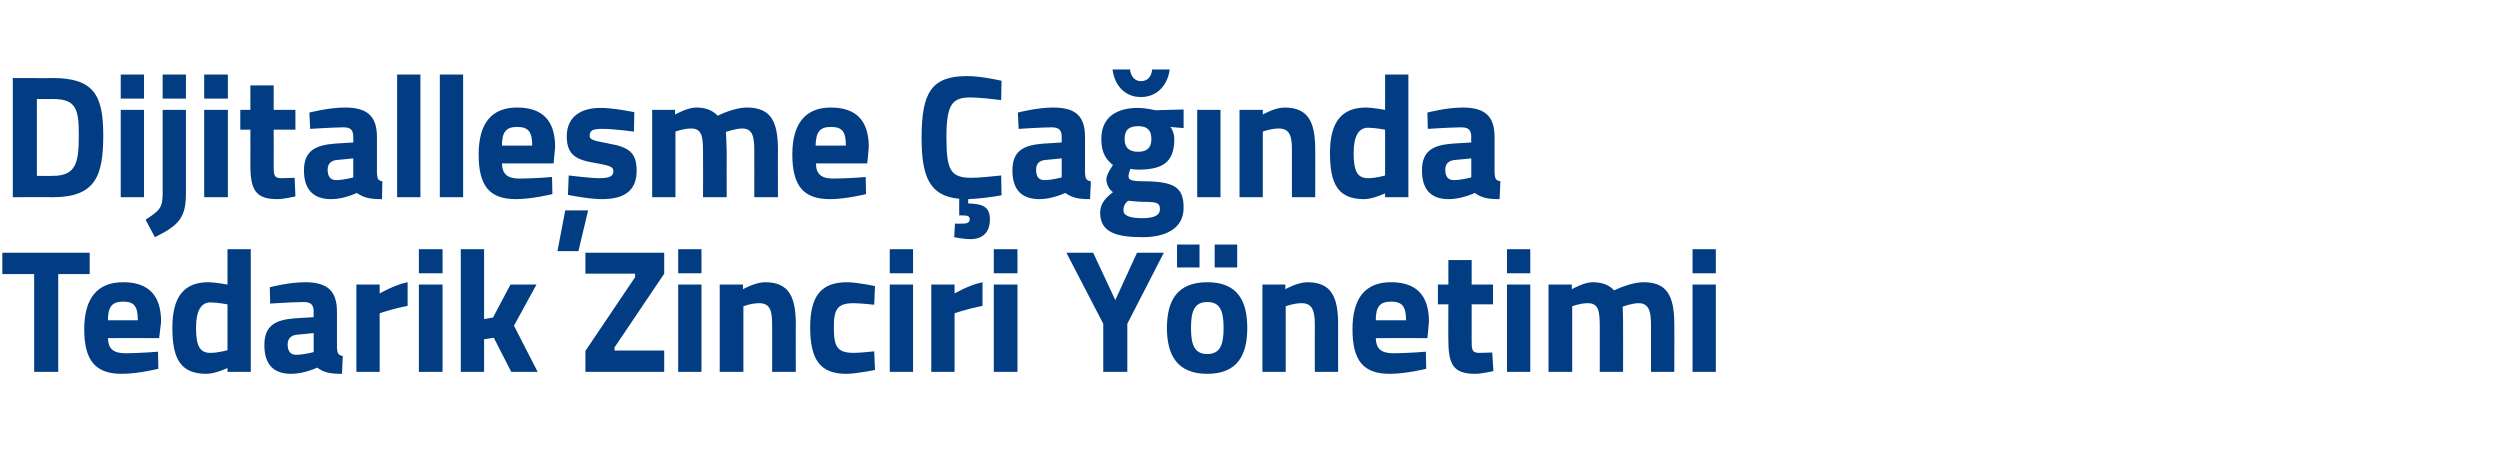
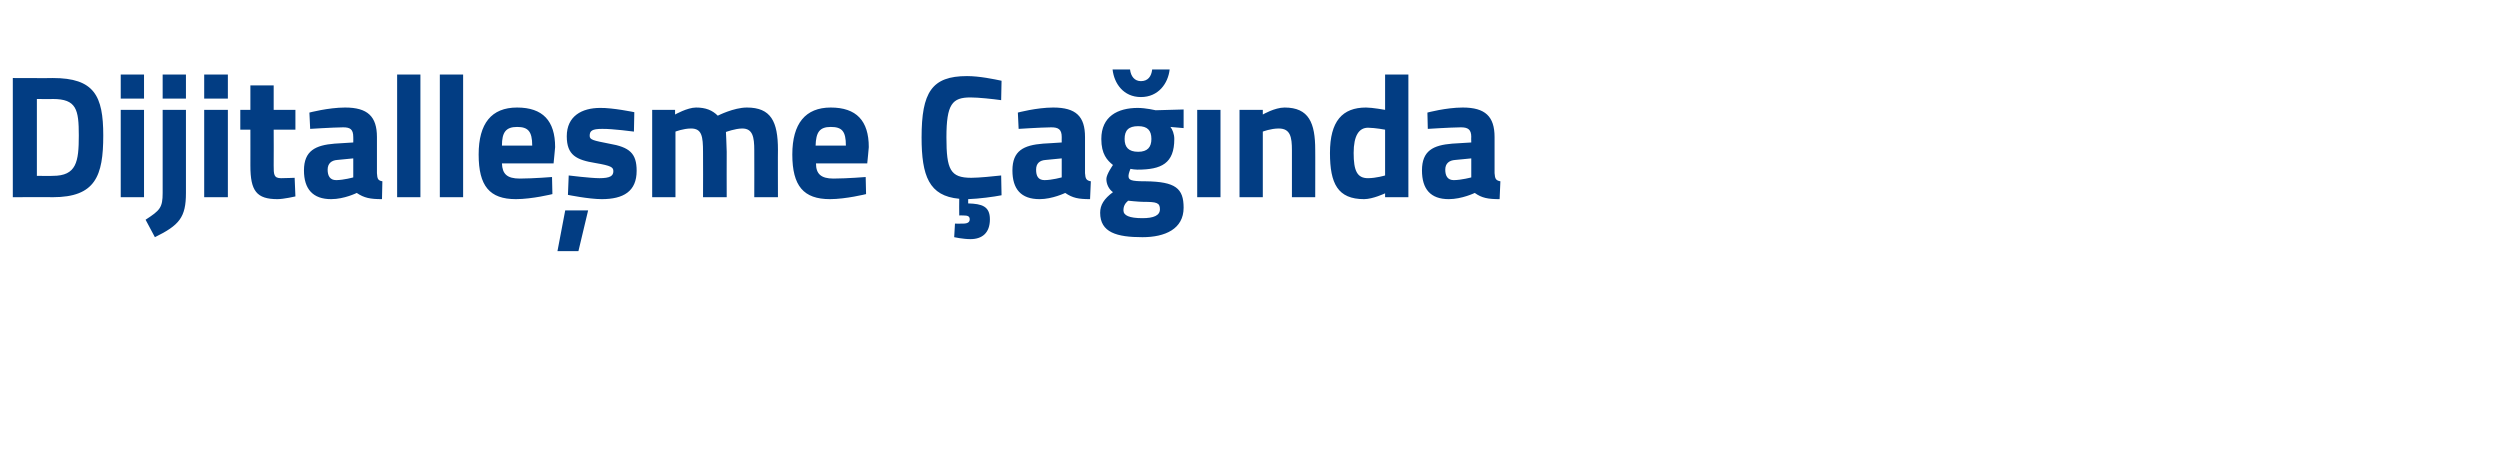
<svg xmlns="http://www.w3.org/2000/svg" version="1.1" width="644px" height="122.3px" viewBox="0 -17 644 122.3" style="top:-17px">
  <desc>Dijitalle me a nda Tedarik Zinciri Y netimi</desc>
  <defs />
  <g id="Polygon361499">
-     <path d="M 0.6 48.1 L 23.1 48.1 L 23.1 53.6 L 15 53.6 L 15 78.8 L 8.8 78.8 L 8.8 53.6 L 0.6 53.6 L 0.6 48.1 Z M 40.7 73.6 L 40.8 78 C 40.8 78 35.59 79.29 31.4 79.3 C 24.6 79.3 21.7 75.9 21.7 67.8 C 21.7 59.8 25.1 55.7 31.7 55.7 C 38.3 55.7 41.5 59.1 41.5 65.9 C 41.49 65.88 41 70.1 41 70.1 C 41 70.1 27.81 70.06 27.8 70.1 C 27.9 72.8 29.1 74 32.4 74 C 36.04 73.98 40.7 73.6 40.7 73.6 Z M 35.5 65.5 C 35.5 61.8 34.5 60.7 31.7 60.7 C 28.8 60.7 27.8 62.1 27.8 65.5 C 27.8 65.5 35.5 65.5 35.5 65.5 Z M 64.6 78.8 L 58.6 78.8 L 58.6 77.8 C 58.6 77.8 55.46 79.29 53.2 79.3 C 46.4 79.3 44.4 75.3 44.4 67.4 C 44.4 59.2 47.6 55.7 53.7 55.7 C 55.37 55.71 58.6 56.3 58.6 56.3 L 58.6 47.2 L 64.6 47.2 L 64.6 78.8 Z M 58.6 73.2 L 58.6 61.4 C 58.6 61.4 56.09 60.93 54.2 60.9 C 51.9 60.9 50.5 62.9 50.5 67.4 C 50.5 72 51.4 73.9 54.2 73.9 C 56.32 73.89 58.6 73.2 58.6 73.2 Z M 86.8 72.6 C 86.9 74 87.1 74.5 88.3 74.7 C 88.3 74.7 88.1 79.3 88.1 79.3 C 85.1 79.3 83.5 79 81.7 77.7 C 81.7 77.7 78.4 79.3 75 79.3 C 70.3 79.3 68.1 76.7 68.1 71.9 C 68.1 66.8 71 65.4 75.9 65 C 75.94 65.02 80.8 64.7 80.8 64.7 C 80.8 64.7 80.75 63.27 80.8 63.3 C 80.8 61.3 79.9 60.8 78.1 60.8 C 75.13 60.84 69.6 61.2 69.6 61.2 L 69.5 57 C 69.5 57 74.27 55.71 78.6 55.7 C 84.4 55.7 86.8 58 86.8 63.3 C 86.8 63.3 86.8 72.6 86.8 72.6 Z M 76.7 69.2 C 75.1 69.3 74.1 70.1 74.1 71.7 C 74.1 73.3 74.7 74.4 76.3 74.4 C 78.28 74.38 80.8 73.7 80.8 73.7 L 80.8 68.8 C 80.8 68.8 76.66 69.21 76.7 69.2 Z M 91.8 56.3 L 97.8 56.3 L 97.8 58.6 C 97.8 58.6 101.58 56.38 105 55.7 C 105 55.7 105 61.8 105 61.8 C 101.04 62.55 97.8 63.7 97.8 63.7 L 97.8 78.8 L 91.8 78.8 L 91.8 56.3 Z M 107.9 56.3 L 114 56.3 L 114 78.8 L 107.9 78.8 L 107.9 56.3 Z M 107.9 47.2 L 114 47.2 L 114 53.4 L 107.9 53.4 L 107.9 47.2 Z M 118.7 78.8 L 118.7 47.2 L 124.7 47.2 L 124.7 65.2 L 127 64.8 L 131.5 56.3 L 138.2 56.3 L 132.4 66.9 L 138.5 78.8 L 131.7 78.8 L 127.2 70 L 124.7 70.4 L 124.7 78.8 L 118.7 78.8 Z M 150.8 48.1 L 171.1 48.1 L 171.1 53.5 L 158.3 72.5 L 158.3 73.3 L 171.1 73.3 L 171.1 78.8 L 150.8 78.8 L 150.8 73.4 L 163.6 54.4 L 163.6 53.5 L 150.8 53.5 L 150.8 48.1 Z M 174.7 56.3 L 180.7 56.3 L 180.7 78.8 L 174.7 78.8 L 174.7 56.3 Z M 174.7 47.2 L 180.7 47.2 L 180.7 53.4 L 174.7 53.4 L 174.7 47.2 Z M 185.4 78.8 L 185.4 56.3 L 191.4 56.3 L 191.4 57.5 C 191.4 57.5 194.49 55.71 197.1 55.7 C 203.4 55.7 205 59.7 205 66.6 C 204.97 66.55 205 78.8 205 78.8 L 198.9 78.8 C 198.9 78.8 198.94 66.73 198.9 66.7 C 198.9 63.3 198.5 61.1 195.6 61.1 C 193.45 61.11 191.5 61.9 191.5 61.9 L 191.5 78.8 L 185.4 78.8 Z M 225.4 56.7 L 225.2 61.5 C 225.2 61.5 221.63 61.11 219.9 61.1 C 215.6 61.1 214.8 62.8 214.8 67.3 C 214.8 72.3 215.6 73.9 220 73.9 C 221.67 73.89 225.2 73.5 225.2 73.5 L 225.4 78.3 C 225.4 78.3 220.55 79.29 218 79.3 C 211.3 79.3 208.7 75.7 208.7 67.3 C 208.7 59.3 211.5 55.7 218.2 55.7 C 220.77 55.71 225.4 56.7 225.4 56.7 Z M 229.2 56.3 L 235.2 56.3 L 235.2 78.8 L 229.2 78.8 L 229.2 56.3 Z M 229.2 47.2 L 235.2 47.2 L 235.2 53.4 L 229.2 53.4 L 229.2 47.2 Z M 239.9 56.3 L 245.9 56.3 L 245.9 58.6 C 245.9 58.6 249.67 56.38 253.1 55.7 C 253.1 55.7 253.1 61.8 253.1 61.8 C 249.13 62.55 245.9 63.7 245.9 63.7 L 245.9 78.8 L 239.9 78.8 L 239.9 56.3 Z M 256 56.3 L 262.1 56.3 L 262.1 78.8 L 256 78.8 L 256 56.3 Z M 256 47.2 L 262.1 47.2 L 262.1 53.4 L 256 53.4 L 256 47.2 Z M 290.4 78.8 L 284.2 78.8 L 284.2 66.4 L 274.7 48.1 L 281.6 48.1 L 287.3 60.3 L 292.9 48.1 L 299.8 48.1 L 290.4 66.4 L 290.4 78.8 Z M 300.6 67.5 C 300.6 74.4 303.2 79.3 311 79.3 C 318.8 79.3 321.3 74.4 321.3 67.5 C 321.3 60.5 318.8 55.7 311 55.7 C 303.2 55.7 300.6 60.5 300.6 67.5 Z M 306.8 67.5 C 306.8 63.1 307.7 60.8 311 60.8 C 314.3 60.8 315.2 63.1 315.2 67.5 C 315.2 71.8 314.3 74.2 311 74.2 C 307.7 74.2 306.8 71.8 306.8 67.5 Z M 303.2 46 L 309 46 L 309 51.9 L 303.2 51.9 L 303.2 46 Z M 312.9 46 L 318.7 46 L 318.7 51.9 L 312.9 51.9 L 312.9 46 Z M 325.2 78.8 L 325.2 56.3 L 331.1 56.3 L 331.1 57.5 C 331.1 57.5 334.21 55.71 336.8 55.7 C 343.1 55.7 344.7 59.7 344.7 66.6 C 344.69 66.55 344.7 78.8 344.7 78.8 L 338.7 78.8 C 338.7 78.8 338.66 66.73 338.7 66.7 C 338.7 63.3 338.2 61.1 335.3 61.1 C 333.17 61.11 331.2 61.9 331.2 61.9 L 331.2 78.8 L 325.2 78.8 Z M 367.3 73.6 L 367.4 78 C 367.4 78 362.22 79.29 358 79.3 C 351.2 79.3 348.4 75.9 348.4 67.8 C 348.4 59.8 351.7 55.7 358.3 55.7 C 364.9 55.7 368.1 59.1 368.1 65.9 C 368.12 65.88 367.7 70.1 367.7 70.1 C 367.7 70.1 354.44 70.06 354.4 70.1 C 354.5 72.8 355.7 74 359 74 C 362.67 73.98 367.3 73.6 367.3 73.6 Z M 362.2 65.5 C 362.2 61.8 361.1 60.7 358.3 60.7 C 355.4 60.7 354.4 62.1 354.4 65.5 C 354.4 65.5 362.2 65.5 362.2 65.5 Z M 379.1 61.4 C 379.1 61.4 379.08 70.6 379.1 70.6 C 379.1 72.9 379.1 73.9 381 73.9 C 382.23 73.89 384.4 73.8 384.4 73.8 L 384.7 78.6 C 384.7 78.6 381.65 79.29 380.1 79.3 C 374.6 79.3 373.1 77.2 373.1 70.7 C 373.05 70.74 373.1 61.4 373.1 61.4 L 370.4 61.4 L 370.4 56.3 L 373.1 56.3 L 373.1 50 L 379.1 50 L 379.1 56.3 L 384.6 56.3 L 384.6 61.4 L 379.1 61.4 Z M 388.2 56.3 L 394.2 56.3 L 394.2 78.8 L 388.2 78.8 L 388.2 56.3 Z M 388.2 47.2 L 394.2 47.2 L 394.2 53.4 L 388.2 53.4 L 388.2 47.2 Z M 398.9 78.8 L 398.9 56.3 L 404.9 56.3 L 404.9 57.5 C 404.9 57.5 408.02 55.71 410.2 55.7 C 412.7 55.7 414.5 56.4 415.8 57.8 C 415.8 57.8 420 55.7 423.4 55.7 C 429.5 55.7 431.3 59.3 431.3 66.6 C 431.33 66.55 431.3 78.8 431.3 78.8 L 425.3 78.8 C 425.3 78.8 425.3 66.73 425.3 66.7 C 425.3 63.3 424.8 61.1 422.1 61.1 C 420.35 61.11 418 62 418 62 C 418 62 418.14 65.34 418.1 67.1 C 418.14 67.09 418.1 78.8 418.1 78.8 L 412.1 78.8 C 412.1 78.8 412.11 67.18 412.1 67.2 C 412.1 63.1 411.8 61.1 409 61.1 C 406.98 61.11 405 61.9 405 61.9 L 405 78.8 L 398.9 78.8 Z M 436 56.3 L 442 56.3 L 442 78.8 L 436 78.8 L 436 56.3 Z M 436 47.2 L 442 47.2 L 442 53.4 L 436 53.4 L 436 47.2 Z " stroke="none" fill="#023d83" />
-   </g>
+     </g>
  <g id="Polygon361498">
    <path d="M 3.3 33.8 L 3.3 3.1 C 3.3 3.1 13.64 3.15 13.6 3.1 C 24.3 3.1 26.6 7.7 26.6 17.9 C 26.6 28.3 24.6 33.8 13.6 33.8 C 13.64 33.75 3.3 33.8 3.3 33.8 Z M 13.6 8.5 C 13.64 8.55 9.5 8.5 9.5 8.5 L 9.5 28.3 C 9.5 28.3 13.64 28.35 13.6 28.3 C 19.7 28.3 20.3 24.7 20.3 17.9 C 20.3 11.2 19.7 8.5 13.6 8.5 Z M 31.1 11.3 L 37.1 11.3 L 37.1 33.8 L 31.1 33.8 L 31.1 11.3 Z M 31.1 2.2 L 37.1 2.2 L 37.1 8.4 L 31.1 8.4 L 31.1 2.2 Z M 41.9 11.3 L 47.9 11.3 C 47.9 11.3 47.92 32.71 47.9 32.7 C 47.9 39 46.2 41 39.9 44.1 C 39.9 44.1 37.5 39.6 37.5 39.6 C 41.2 37.2 41.9 36.5 41.9 32.7 C 41.89 32.67 41.9 11.3 41.9 11.3 Z M 41.9 2.2 L 47.9 2.2 L 47.9 8.4 L 41.9 8.4 L 41.9 2.2 Z M 52.6 11.3 L 58.7 11.3 L 58.7 33.8 L 52.6 33.8 L 52.6 11.3 Z M 52.6 2.2 L 58.7 2.2 L 58.7 8.4 L 52.6 8.4 L 52.6 2.2 Z M 70.5 16.4 C 70.5 16.4 70.54 25.6 70.5 25.6 C 70.5 27.9 70.5 28.9 72.4 28.9 C 73.69 28.89 75.9 28.8 75.9 28.8 L 76.1 33.6 C 76.1 33.6 73.11 34.29 71.5 34.3 C 66.1 34.3 64.5 32.2 64.5 25.7 C 64.51 25.74 64.5 16.4 64.5 16.4 L 61.9 16.4 L 61.9 11.3 L 64.5 11.3 L 64.5 5 L 70.5 5 L 70.5 11.3 L 76.1 11.3 L 76.1 16.4 L 70.5 16.4 Z M 97.1 27.6 C 97.2 29 97.3 29.5 98.5 29.7 C 98.5 29.7 98.4 34.3 98.4 34.3 C 95.4 34.3 93.8 34 91.9 32.7 C 91.9 32.7 88.7 34.3 85.3 34.3 C 80.6 34.3 78.3 31.7 78.3 26.9 C 78.3 21.8 81.3 20.4 86.2 20 C 86.22 20.02 91 19.7 91 19.7 C 91 19.7 91.03 18.27 91 18.3 C 91 16.3 90.2 15.8 88.4 15.8 C 85.41 15.84 79.9 16.2 79.9 16.2 L 79.7 12 C 79.7 12 84.55 10.71 88.9 10.7 C 94.7 10.7 97.1 13 97.1 18.3 C 97.1 18.3 97.1 27.6 97.1 27.6 Z M 86.9 24.2 C 85.4 24.3 84.4 25.1 84.4 26.7 C 84.4 28.3 85 29.4 86.6 29.4 C 88.56 29.38 91 28.7 91 28.7 L 91 23.8 C 91 23.8 86.94 24.21 86.9 24.2 Z M 102.3 2.2 L 108.3 2.2 L 108.3 33.8 L 102.3 33.8 L 102.3 2.2 Z M 113.3 2.2 L 119.3 2.2 L 119.3 33.8 L 113.3 33.8 L 113.3 2.2 Z M 142.2 28.6 L 142.3 33 C 142.3 33 137.13 34.29 132.9 34.3 C 126.1 34.3 123.3 30.9 123.3 22.8 C 123.3 14.8 126.6 10.7 133.2 10.7 C 139.8 10.7 143 14.1 143 20.9 C 143.02 20.88 142.6 25.1 142.6 25.1 C 142.6 25.1 129.34 25.06 129.3 25.1 C 129.4 27.8 130.6 29 133.9 29 C 137.58 28.98 142.2 28.6 142.2 28.6 Z M 137.1 20.5 C 137.1 16.8 136 15.7 133.2 15.7 C 130.3 15.7 129.3 17.1 129.3 20.5 C 129.3 20.5 137.1 20.5 137.1 20.5 Z M 143.6 47.7 L 149 47.7 L 151.5 37.2 L 145.6 37.2 L 143.6 47.7 Z M 163.3 16.9 C 163.3 16.9 157.7 16.15 155.1 16.2 C 152.5 16.2 151.9 16.7 151.9 18 C 151.9 19 152.8 19.2 156.9 20 C 162.2 20.9 164 22.5 164 27 C 164 32.3 160.6 34.3 155 34.3 C 151.62 34.29 146.3 33.2 146.3 33.2 L 146.5 28.2 C 146.5 28.2 152.07 28.89 154.4 28.9 C 157.2 28.9 158 28.3 158 27.1 C 158 26.1 157.5 25.7 153.4 25 C 148.5 24.2 146 23 146 18.1 C 146 12.9 149.9 10.8 154.6 10.8 C 157.88 10.75 163.4 11.9 163.4 11.9 L 163.3 16.9 Z M 168 33.8 L 168 11.3 L 173.9 11.3 L 173.9 12.5 C 173.9 12.5 177.05 10.71 179.3 10.7 C 181.8 10.7 183.5 11.4 184.9 12.8 C 184.9 12.8 189 10.7 192.4 10.7 C 198.6 10.7 200.4 14.3 200.4 21.6 C 200.36 21.55 200.4 33.8 200.4 33.8 L 194.3 33.8 C 194.3 33.8 194.33 21.73 194.3 21.7 C 194.3 18.3 193.9 16.1 191.2 16.1 C 189.38 16.11 187 17 187 17 C 187 17 187.17 20.34 187.2 22.1 C 187.17 22.09 187.2 33.8 187.2 33.8 L 181.1 33.8 C 181.1 33.8 181.14 22.18 181.1 22.2 C 181.1 18.1 180.8 16.1 178 16.1 C 176.01 16.11 174 16.9 174 16.9 L 174 33.8 L 168 33.8 Z M 223 28.6 L 223.1 33 C 223.1 33 217.94 34.29 213.8 34.3 C 207 34.3 204.1 30.9 204.1 22.8 C 204.1 14.8 207.5 10.7 214 10.7 C 220.6 10.7 223.8 14.1 223.8 20.9 C 223.83 20.88 223.4 25.1 223.4 25.1 C 223.4 25.1 210.15 25.06 210.2 25.1 C 210.2 27.8 211.5 29 214.7 29 C 218.39 28.98 223 28.6 223 28.6 Z M 217.9 20.5 C 217.9 16.8 216.9 15.7 214 15.7 C 211.1 15.7 210.2 17.1 210.1 20.5 C 210.1 20.5 217.9 20.5 217.9 20.5 Z M 250 44.6 C 248.04 44.6 245.8 44.1 245.8 44.1 L 246 40.6 C 246 40.6 247.37 40.64 248.1 40.6 C 249.3 40.6 249.8 40.2 249.8 39.5 C 249.8 38.7 249.3 38.5 248.1 38.5 C 248.13 38.48 247.1 38.5 247.1 38.5 C 247.1 38.5 247.05 34.2 247.1 34.2 C 239.3 33.5 237.4 28.3 237.4 18.4 C 237.4 6.8 240 2.6 249.1 2.6 C 252.3 2.6 256.1 3.4 258 3.8 C 258 3.8 257.9 8.8 257.9 8.8 C 255.8 8.5 252 8.1 250 8.1 C 245.3 8.1 243.8 9.8 243.8 18.4 C 243.8 26.7 244.8 28.8 250.2 28.8 C 252.2 28.8 256.1 28.4 257.9 28.2 C 257.9 28.2 258 33.3 258 33.3 C 256 33.7 252.2 34.2 249.4 34.3 C 249.4 34.3 249.4 35.4 249.4 35.4 C 252.9 35.5 255 36.1 255 39.5 C 255 43 253 44.6 250 44.6 Z M 279.5 27.6 C 279.6 29 279.8 29.5 281 29.7 C 281 29.7 280.8 34.3 280.8 34.3 C 277.8 34.3 276.3 34 274.4 32.7 C 274.4 32.7 271.1 34.3 267.8 34.3 C 263 34.3 260.8 31.7 260.8 26.9 C 260.8 21.8 263.7 20.4 268.7 20 C 268.66 20.02 273.5 19.7 273.5 19.7 C 273.5 19.7 273.48 18.27 273.5 18.3 C 273.5 16.3 272.6 15.8 270.8 15.8 C 267.85 15.84 262.4 16.2 262.4 16.2 L 262.2 12 C 262.2 12 267 10.71 271.3 10.7 C 277.2 10.7 279.5 13 279.5 18.3 C 279.5 18.3 279.5 27.6 279.5 27.6 Z M 269.4 24.2 C 267.8 24.3 266.9 25.1 266.9 26.7 C 266.9 28.3 267.4 29.4 269.1 29.4 C 271 29.38 273.5 28.7 273.5 28.7 L 273.5 23.8 C 273.5 23.8 269.38 24.21 269.4 24.2 Z M 283.4 37.8 C 283.4 35.8 284.4 34.2 286.7 32.5 C 285.7 31.8 285 30.5 285 29.1 C 285 27.9 286.7 25.5 286.7 25.5 C 285.2 24.3 283.7 22.7 283.7 18.8 C 283.7 13 287.9 10.8 293.1 10.8 C 295.11 10.8 297.7 11.4 297.7 11.4 L 304.9 11.2 L 304.9 16 C 304.9 16 301.55 15.7 301.5 15.7 C 302 16.3 302.5 17.5 302.5 18.8 C 302.5 25.1 299.2 26.7 293 26.7 C 292.5 26.7 291.6 26.6 291.2 26.5 C 291.2 26.5 290.7 27.7 290.7 28.3 C 290.7 29.4 291.3 29.7 295.1 29.7 C 302.8 29.8 304.9 31.5 304.9 36.5 C 304.9 42 300.1 44.1 294.3 44.1 C 287.7 44.1 283.4 42.9 283.4 37.8 Z M 290.6 34.7 C 289.8 35.4 289.4 36.1 289.4 37.2 C 289.4 38.5 290.9 39.2 294.3 39.2 C 297.2 39.2 298.8 38.5 298.8 36.9 C 298.8 35.2 297.9 35 294.6 35 C 293.4 35 290.6 34.7 290.6 34.7 Z M 296.6 18.8 C 296.6 16.6 295.6 15.5 293.2 15.5 C 290.7 15.5 289.7 16.6 289.7 18.8 C 289.7 20.9 290.7 22.1 293.2 22.1 C 295.6 22.1 296.6 20.9 296.6 18.8 Z M 291.1 0.9 C 291.3 2.7 292.3 3.9 293.9 3.9 C 295.7 3.9 296.6 2.7 296.8 0.9 C 296.8 0.9 301.3 0.9 301.3 0.9 C 300.9 4.5 298.4 8 293.9 8 C 289.4 8 287 4.5 286.6 0.9 C 286.6 0.9 291.1 0.9 291.1 0.9 Z M 308.4 11.3 L 314.4 11.3 L 314.4 33.8 L 308.4 33.8 L 308.4 11.3 Z M 319.3 33.8 L 319.3 11.3 L 325.3 11.3 L 325.3 12.5 C 325.3 12.5 328.35 10.71 330.9 10.7 C 337.2 10.7 338.8 14.7 338.8 21.6 C 338.83 21.55 338.8 33.8 338.8 33.8 L 332.8 33.8 C 332.8 33.8 332.8 21.73 332.8 21.7 C 332.8 18.3 332.4 16.1 329.4 16.1 C 327.31 16.11 325.3 16.9 325.3 16.9 L 325.3 33.8 L 319.3 33.8 Z M 362.8 33.8 L 356.8 33.8 L 356.8 32.8 C 356.8 32.8 353.66 34.29 351.4 34.3 C 344.6 34.3 342.6 30.3 342.6 22.4 C 342.6 14.2 345.8 10.7 351.9 10.7 C 353.57 10.71 356.8 11.3 356.8 11.3 L 356.8 2.2 L 362.8 2.2 L 362.8 33.8 Z M 356.8 28.2 L 356.8 16.4 C 356.8 16.4 354.29 15.93 352.4 15.9 C 350.1 15.9 348.7 17.9 348.7 22.4 C 348.7 27 349.6 28.9 352.4 28.9 C 354.52 28.89 356.8 28.2 356.8 28.2 Z M 385 27.6 C 385.1 29 385.3 29.5 386.5 29.7 C 386.5 29.7 386.3 34.3 386.3 34.3 C 383.3 34.3 381.7 34 379.9 32.7 C 379.9 32.7 376.6 34.3 373.2 34.3 C 368.5 34.3 366.3 31.7 366.3 26.9 C 366.3 21.8 369.2 20.4 374.1 20 C 374.14 20.02 379 19.7 379 19.7 C 379 19.7 378.95 18.27 379 18.3 C 379 16.3 378.1 15.8 376.3 15.8 C 373.33 15.84 367.8 16.2 367.8 16.2 L 367.7 12 C 367.7 12 372.47 10.71 376.8 10.7 C 382.6 10.7 385 13 385 18.3 C 385 18.3 385 27.6 385 27.6 Z M 374.9 24.2 C 373.3 24.3 372.3 25.1 372.3 26.7 C 372.3 28.3 372.9 29.4 374.5 29.4 C 376.48 29.38 379 28.7 379 28.7 L 379 23.8 C 379 23.8 374.86 24.21 374.9 24.2 Z " stroke="none" fill="#023d83" />
  </g>
</svg>